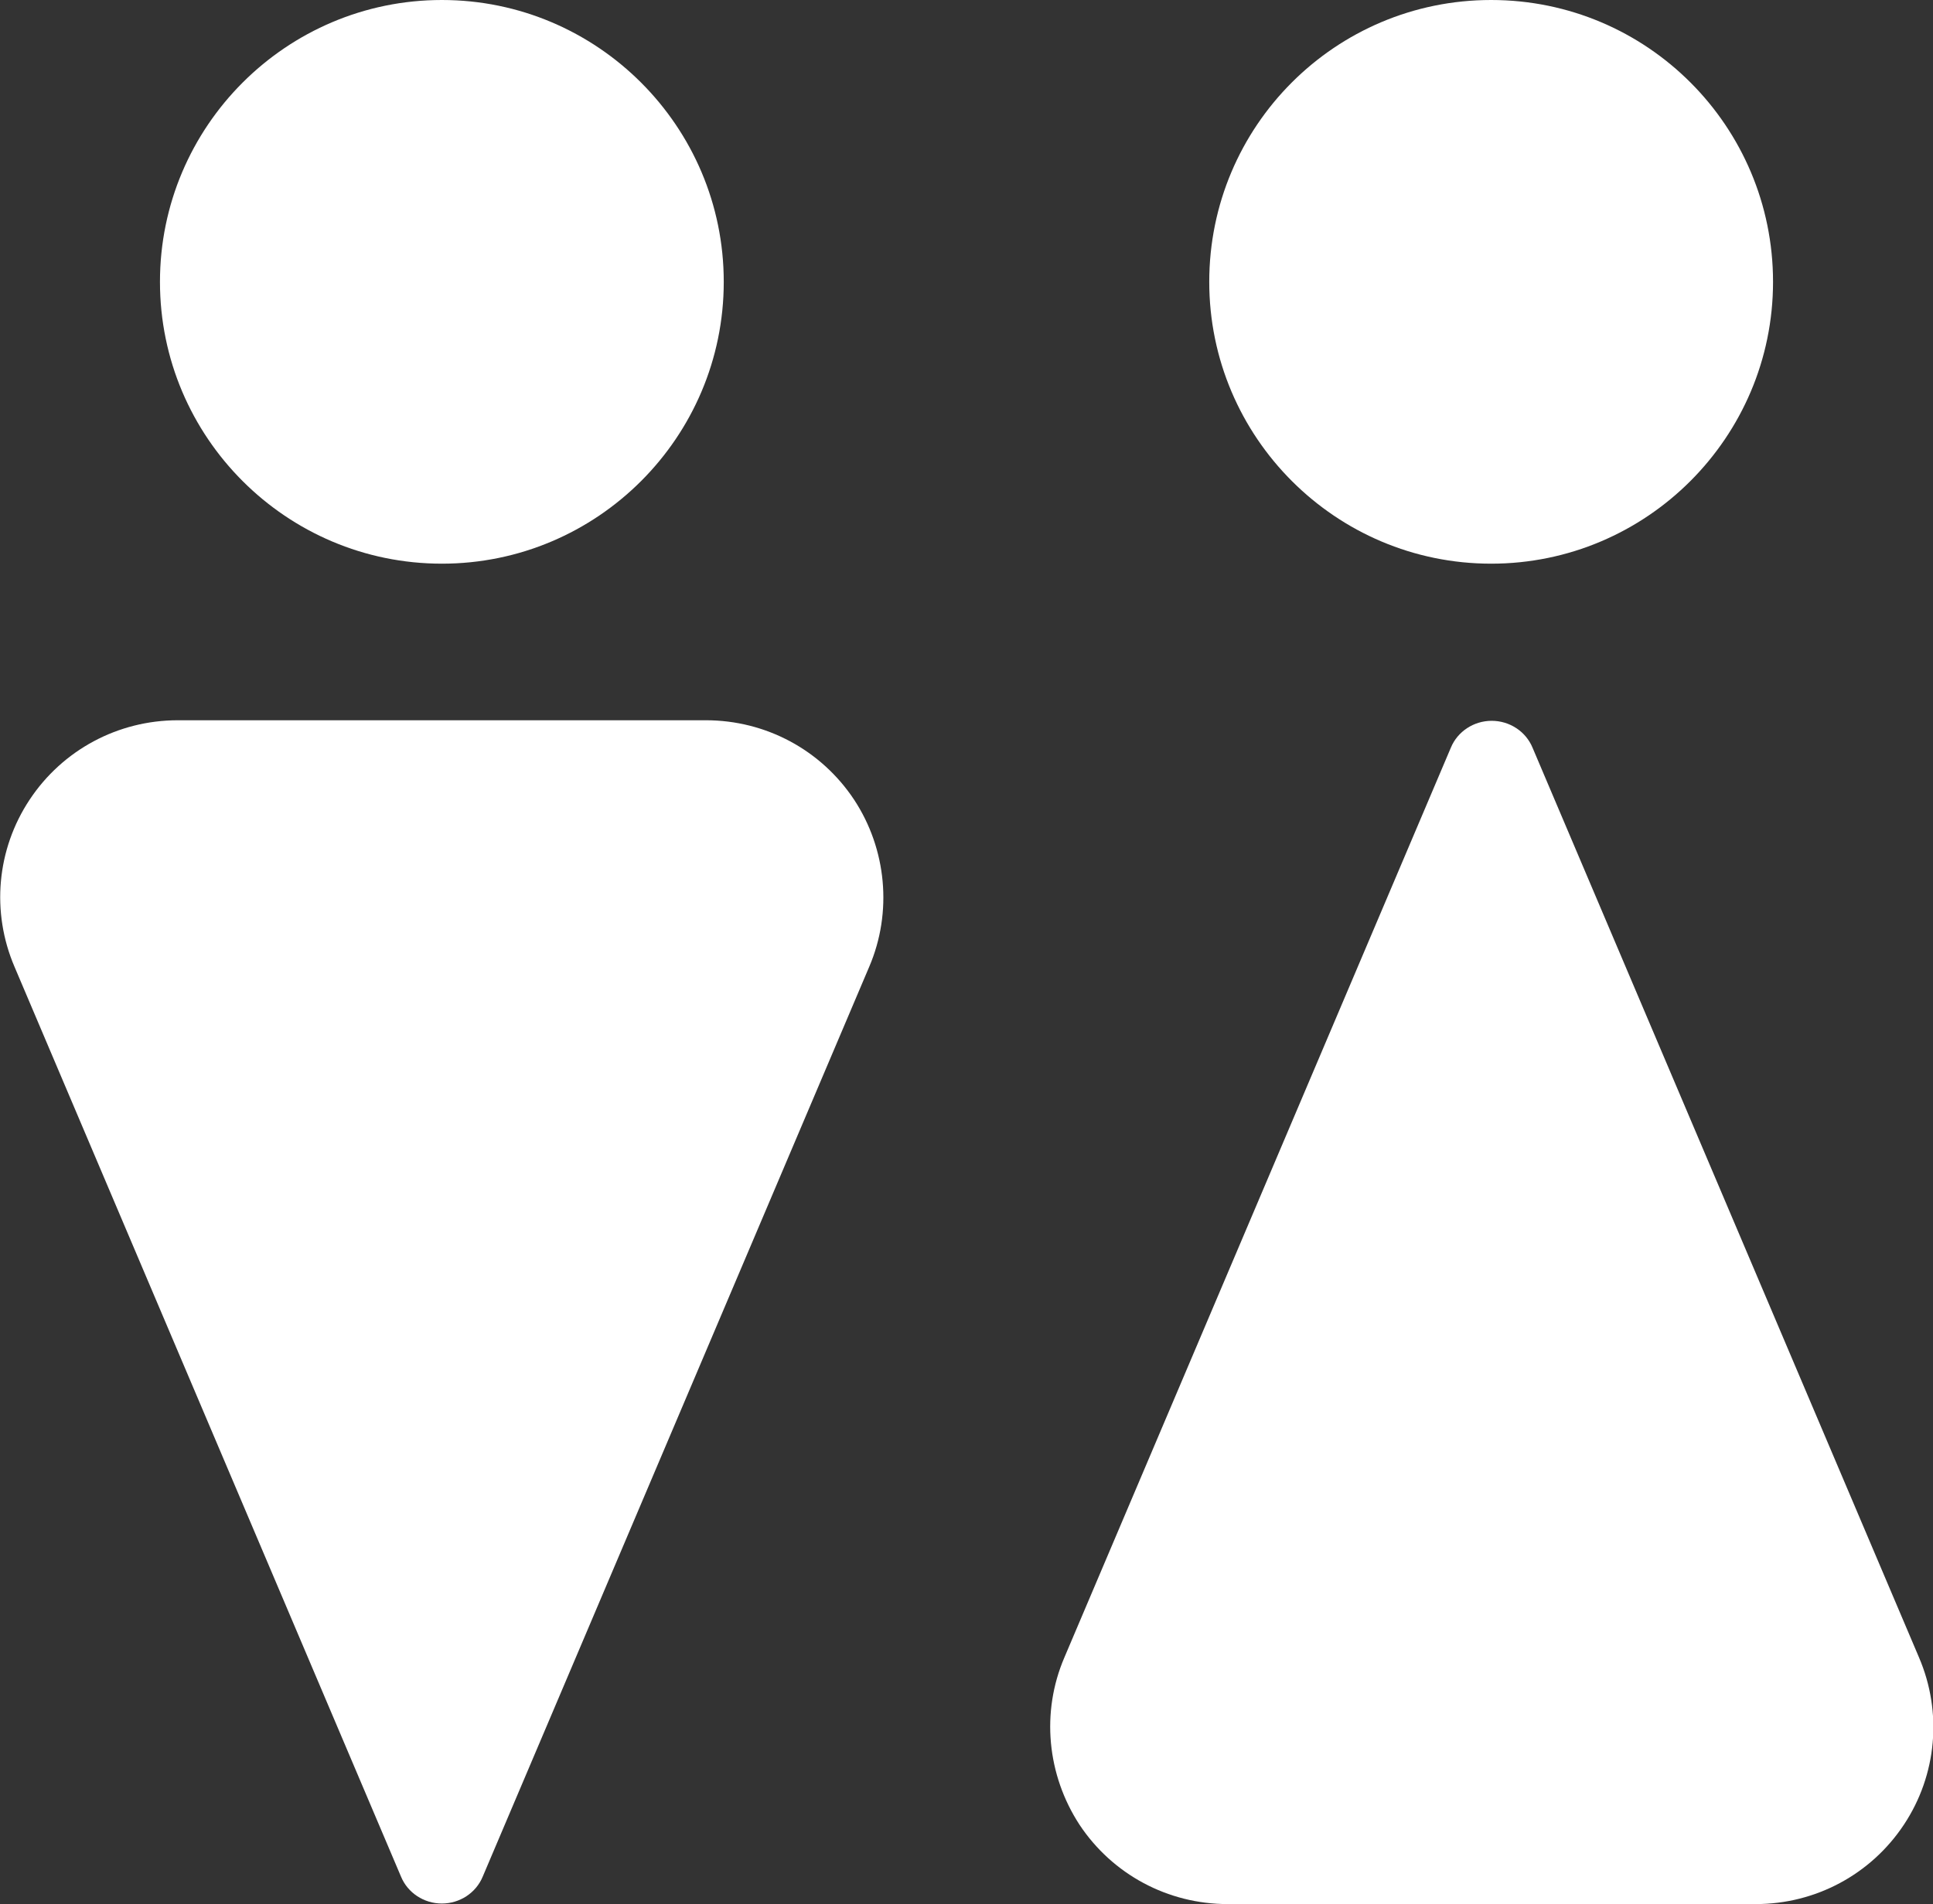
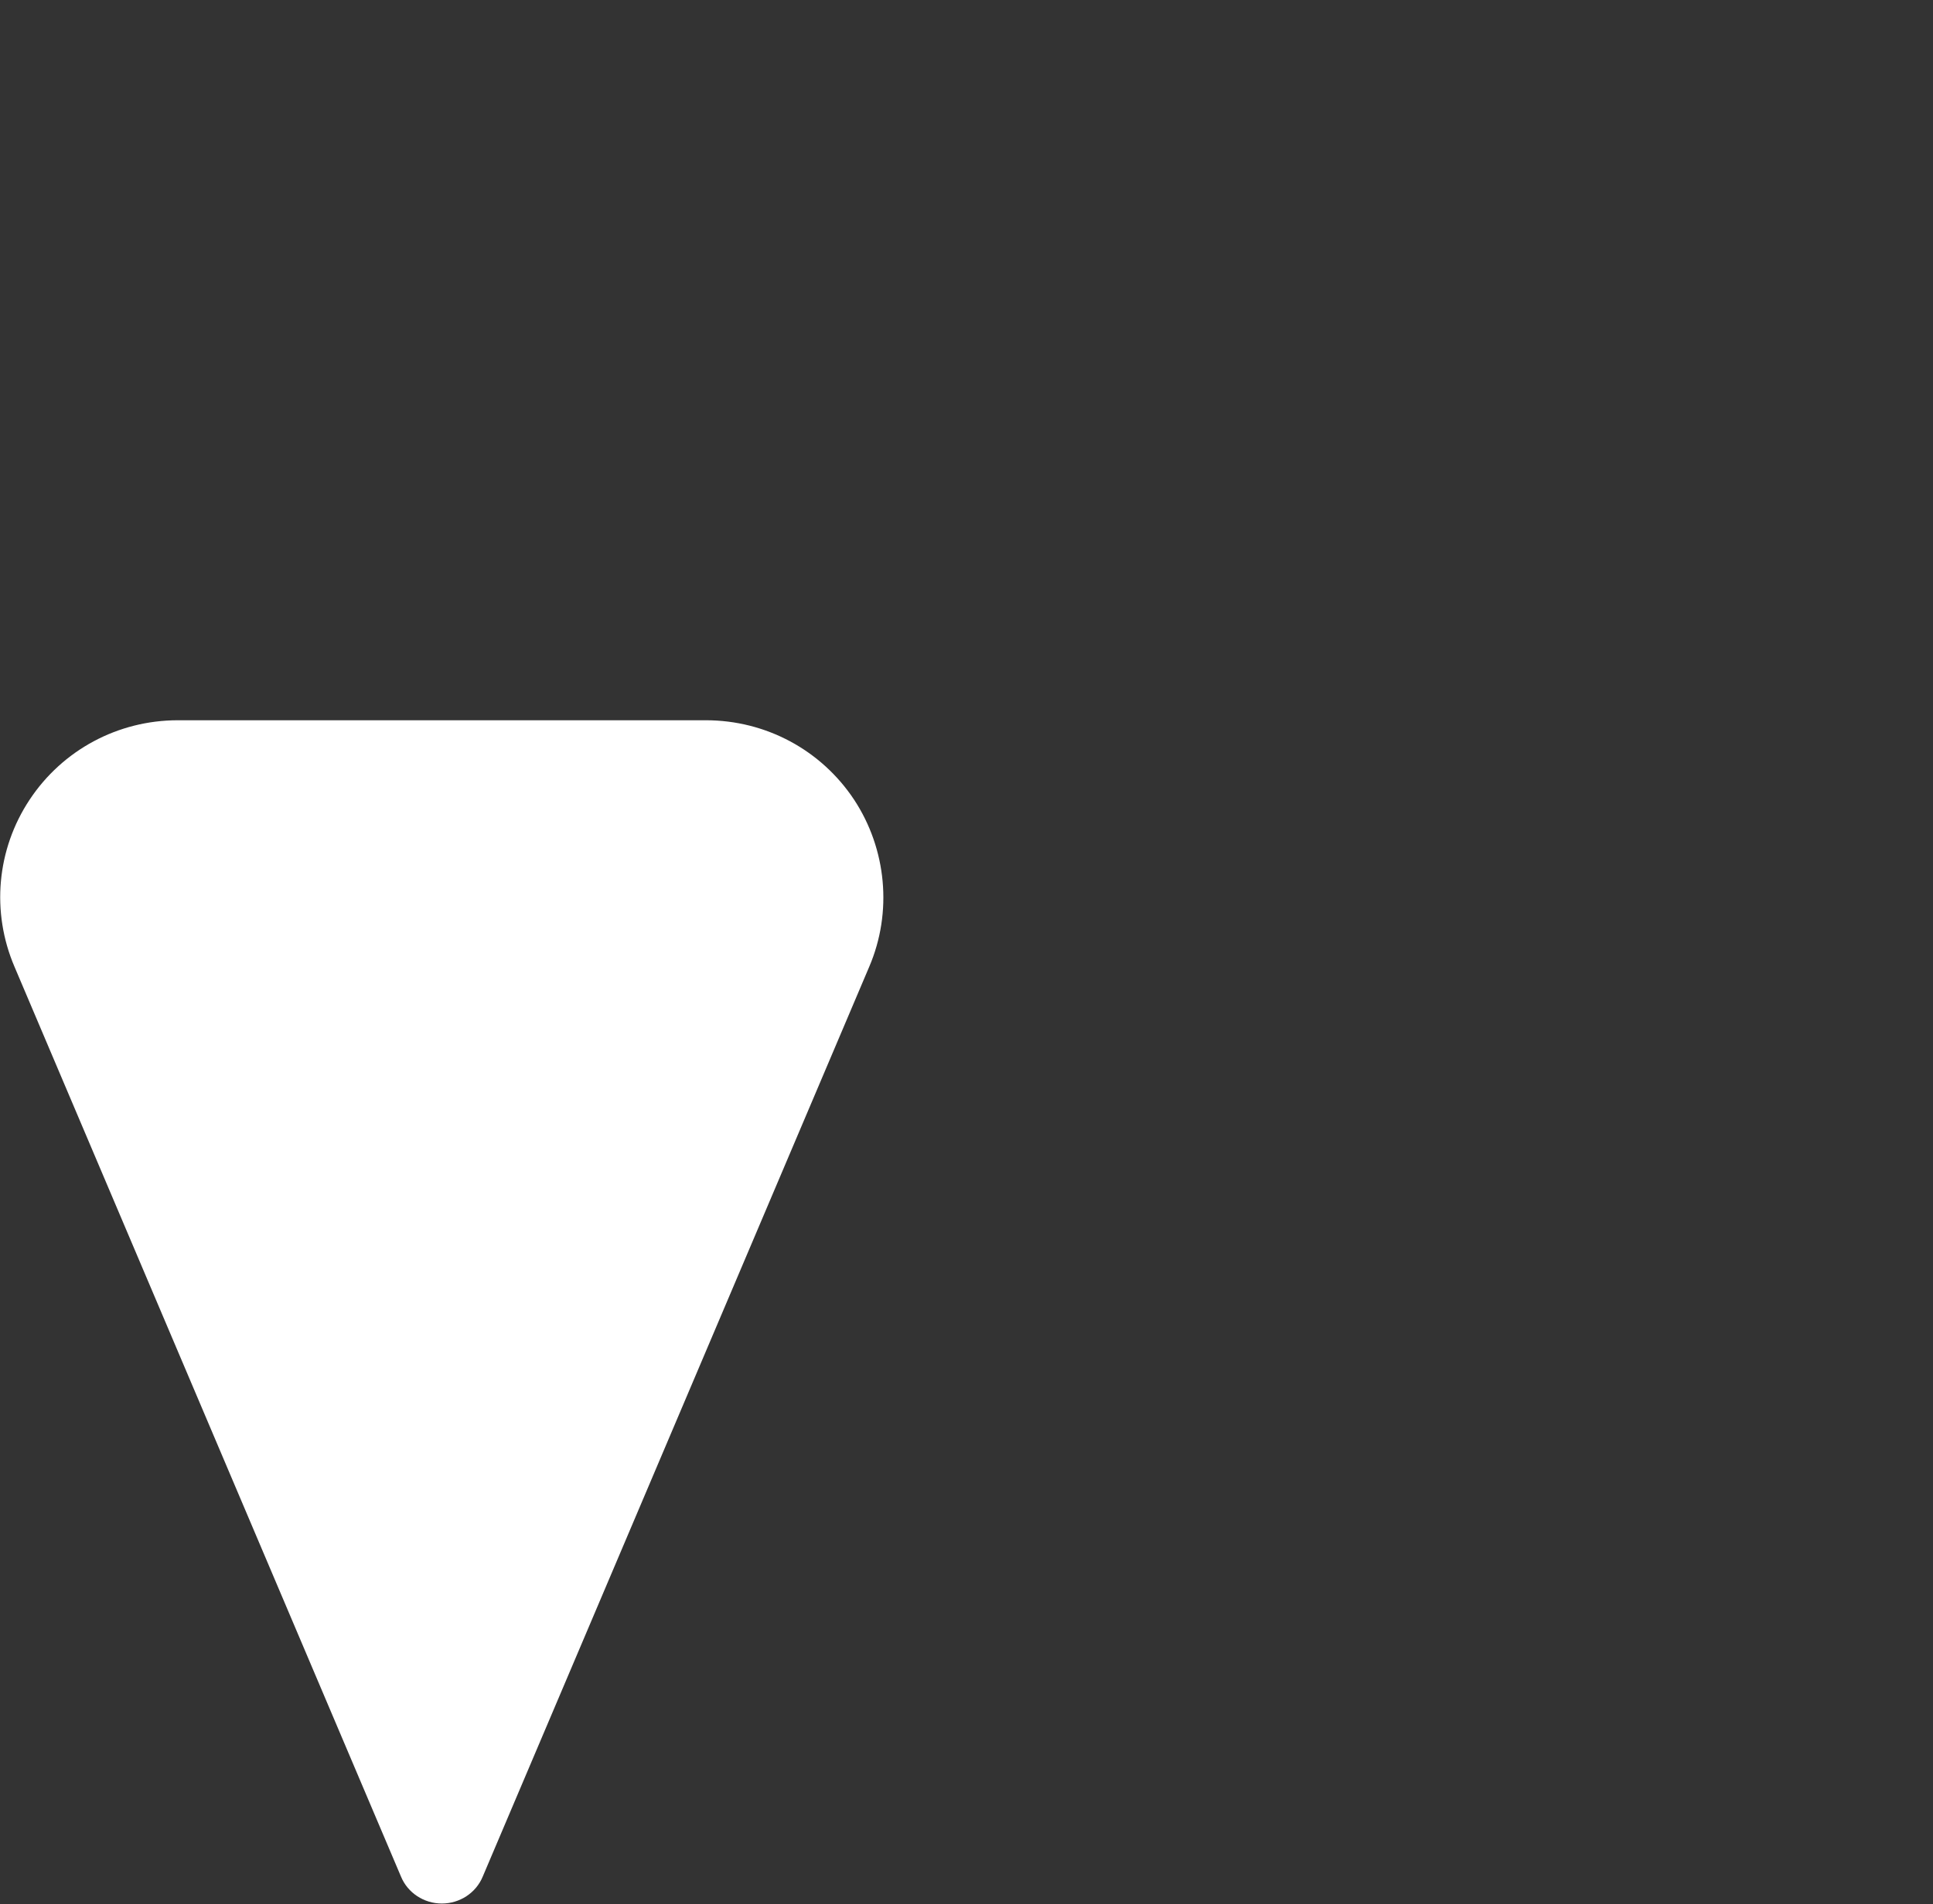
<svg xmlns="http://www.w3.org/2000/svg" id="_レイヤー_2" data-name="レイヤー 2" viewBox="0 0 34.56 34.05">
  <rect x="0" y="0" width="34.56" height="34.05" fill="#333333" stroke="none" />
  <defs>
    <style>
      .cls-1 {
        fill: #fff;
        stroke-width: 0px;
      }
    </style>
  </defs>
  <g id="LP">
    <g>
-       <path class="cls-1" d="M26.66,10.08c2.78,0,5.04-2.26,5.04-5.04S29.45,0,26.66,0s-5.04,2.26-5.04,5.04,2.26,5.04,5.04,5.04Z" />
-       <path class="cls-1" d="M7.9,10.08c2.78,0,5.04-2.26,5.04-5.04S10.68,0,7.9,0,2.86,2.26,2.86,5.04s2.26,5.04,5.04,5.04Z" />
-       <path class="cls-1" d="M34.31,29.64l-6.91-16.27c-.12-.29-.41-.48-.73-.48s-.61.19-.73.48l-6.91,16.27c-.42.98-.31,2.1.27,2.99.59.89,1.58,1.42,2.65,1.42h9.44c1.07,0,2.06-.53,2.65-1.42.59-.89.69-2.01.27-2.99Z" />
      <path class="cls-1" d="M12.62,12.88H3.18c-1.07,0-2.06.53-2.65,1.42-.59.89-.69,2.01-.27,2.99l6.91,16.27c.12.29.41.48.73.48s.61-.19.73-.48l6.91-16.27c.42-.98.31-2.11-.27-2.99-.59-.89-1.58-1.42-2.65-1.42Z" />
    </g>
  </g>
</svg>